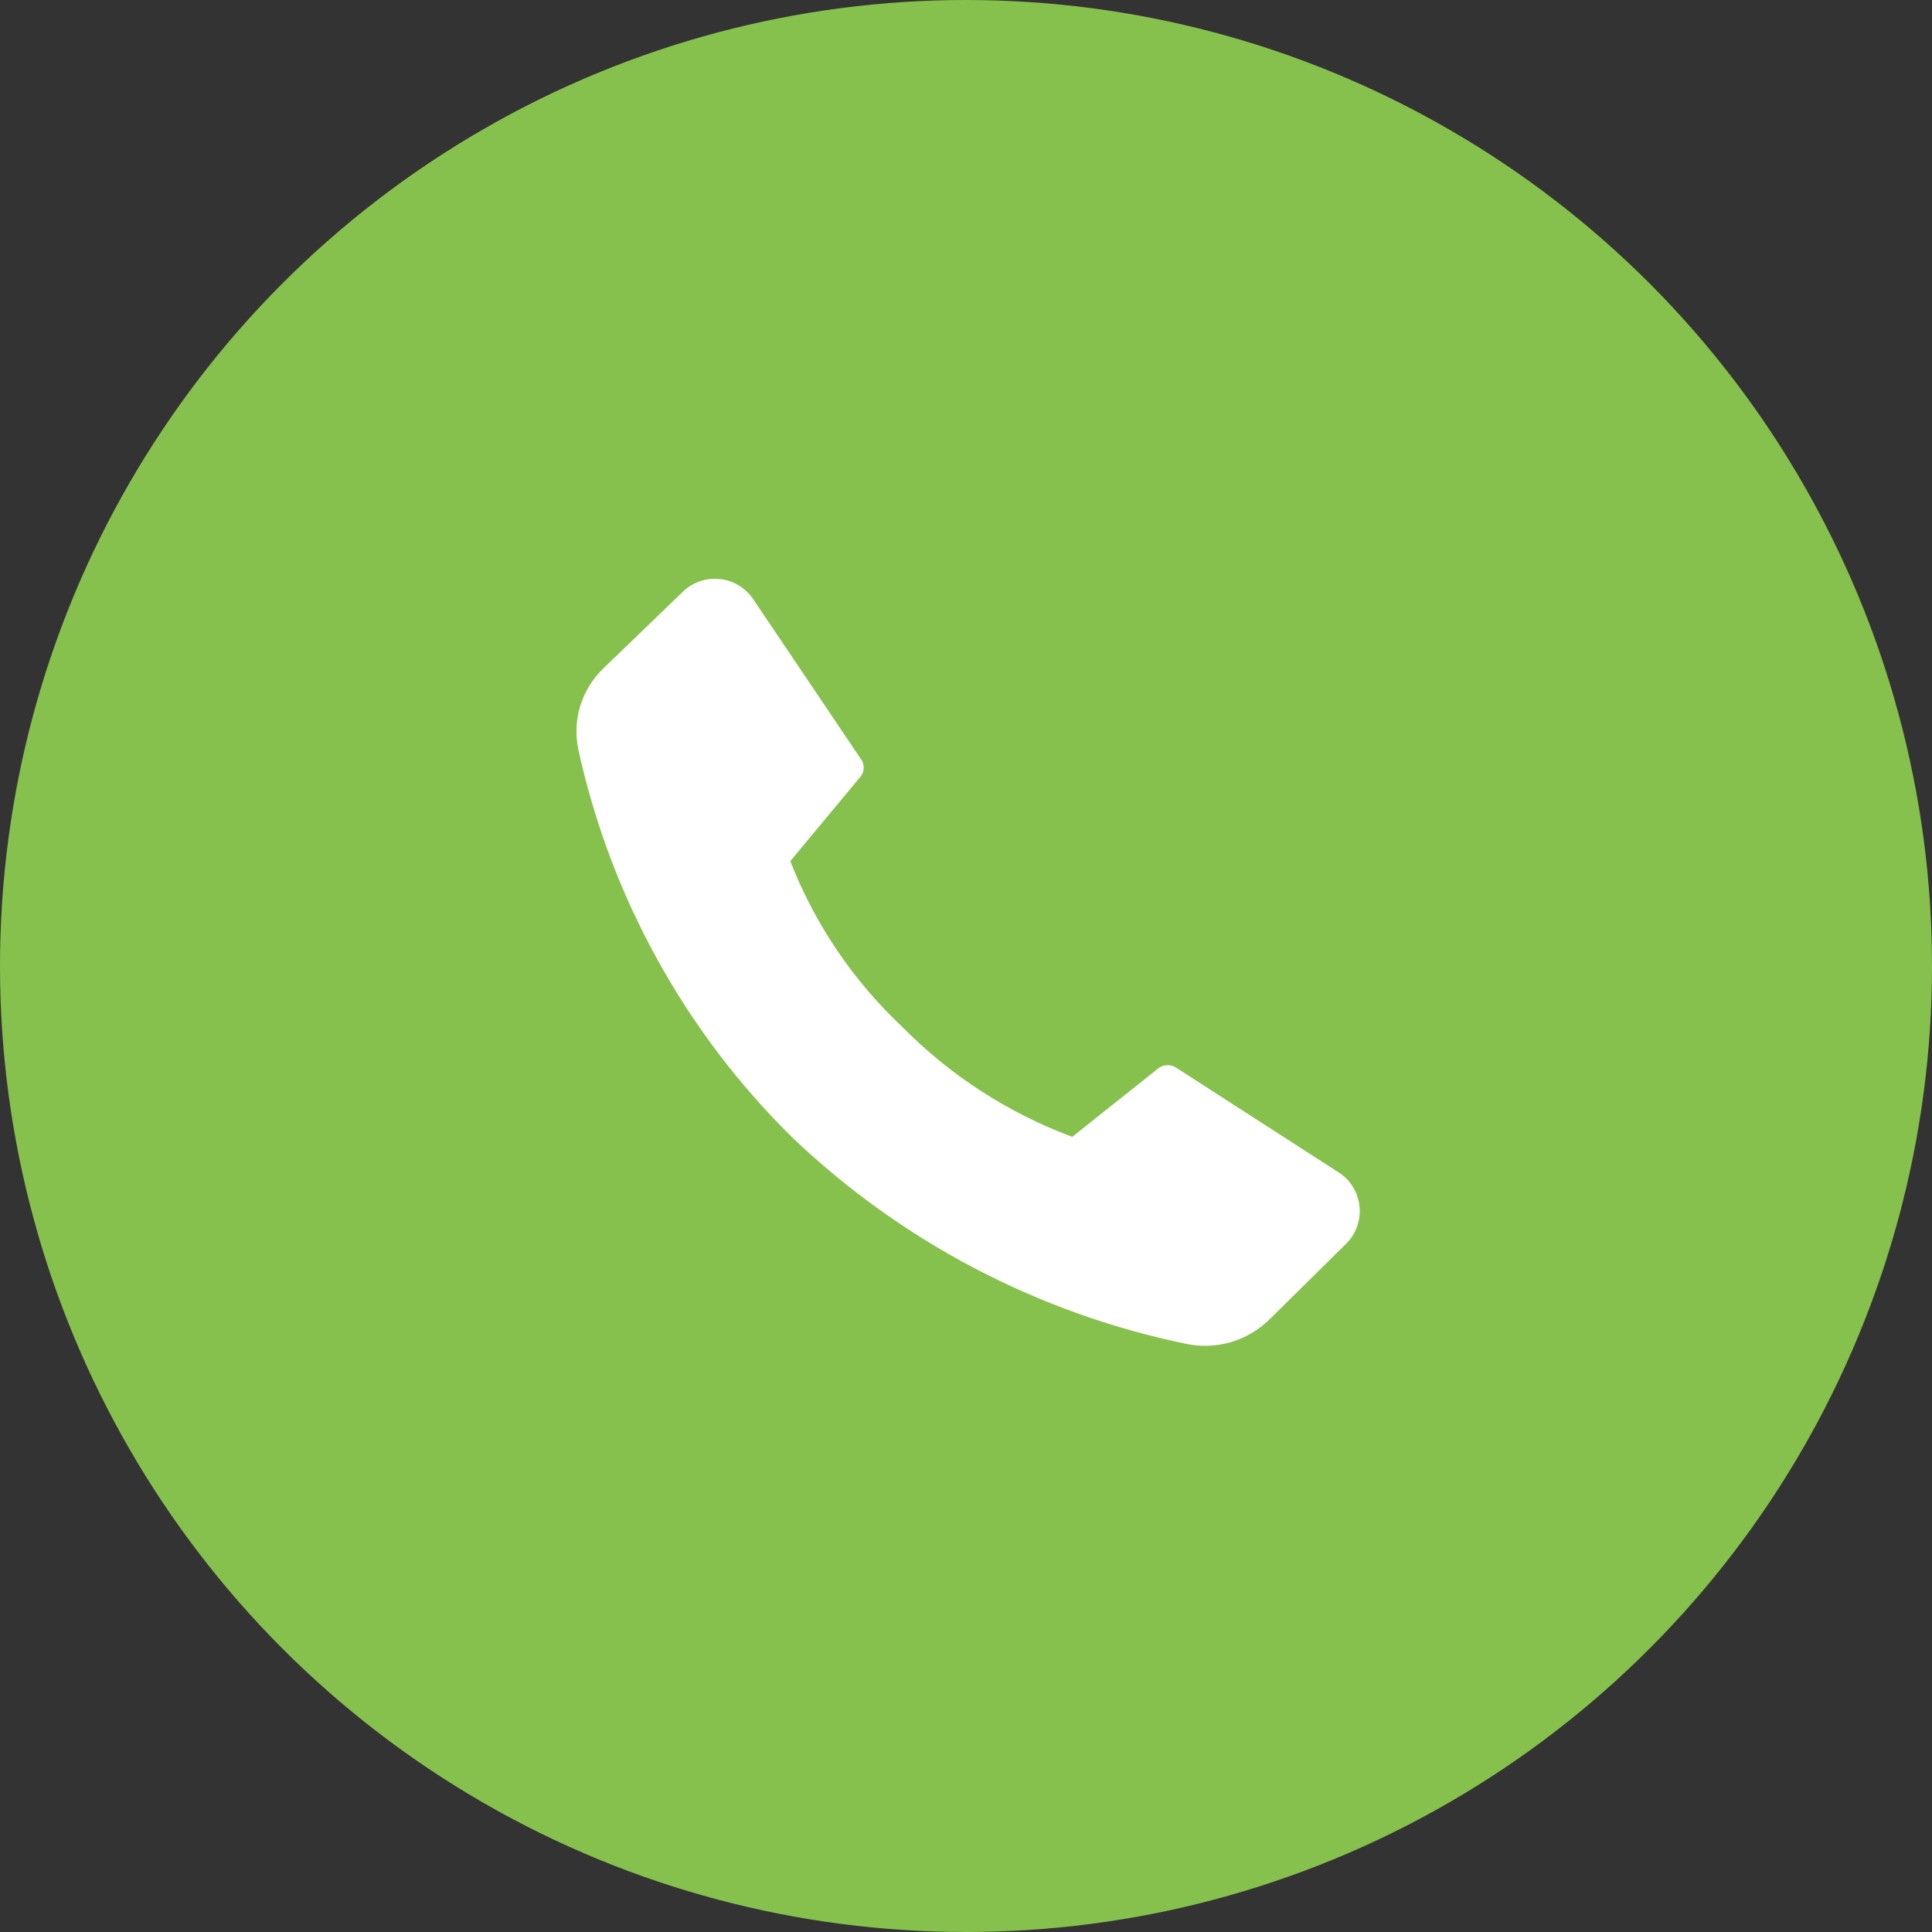
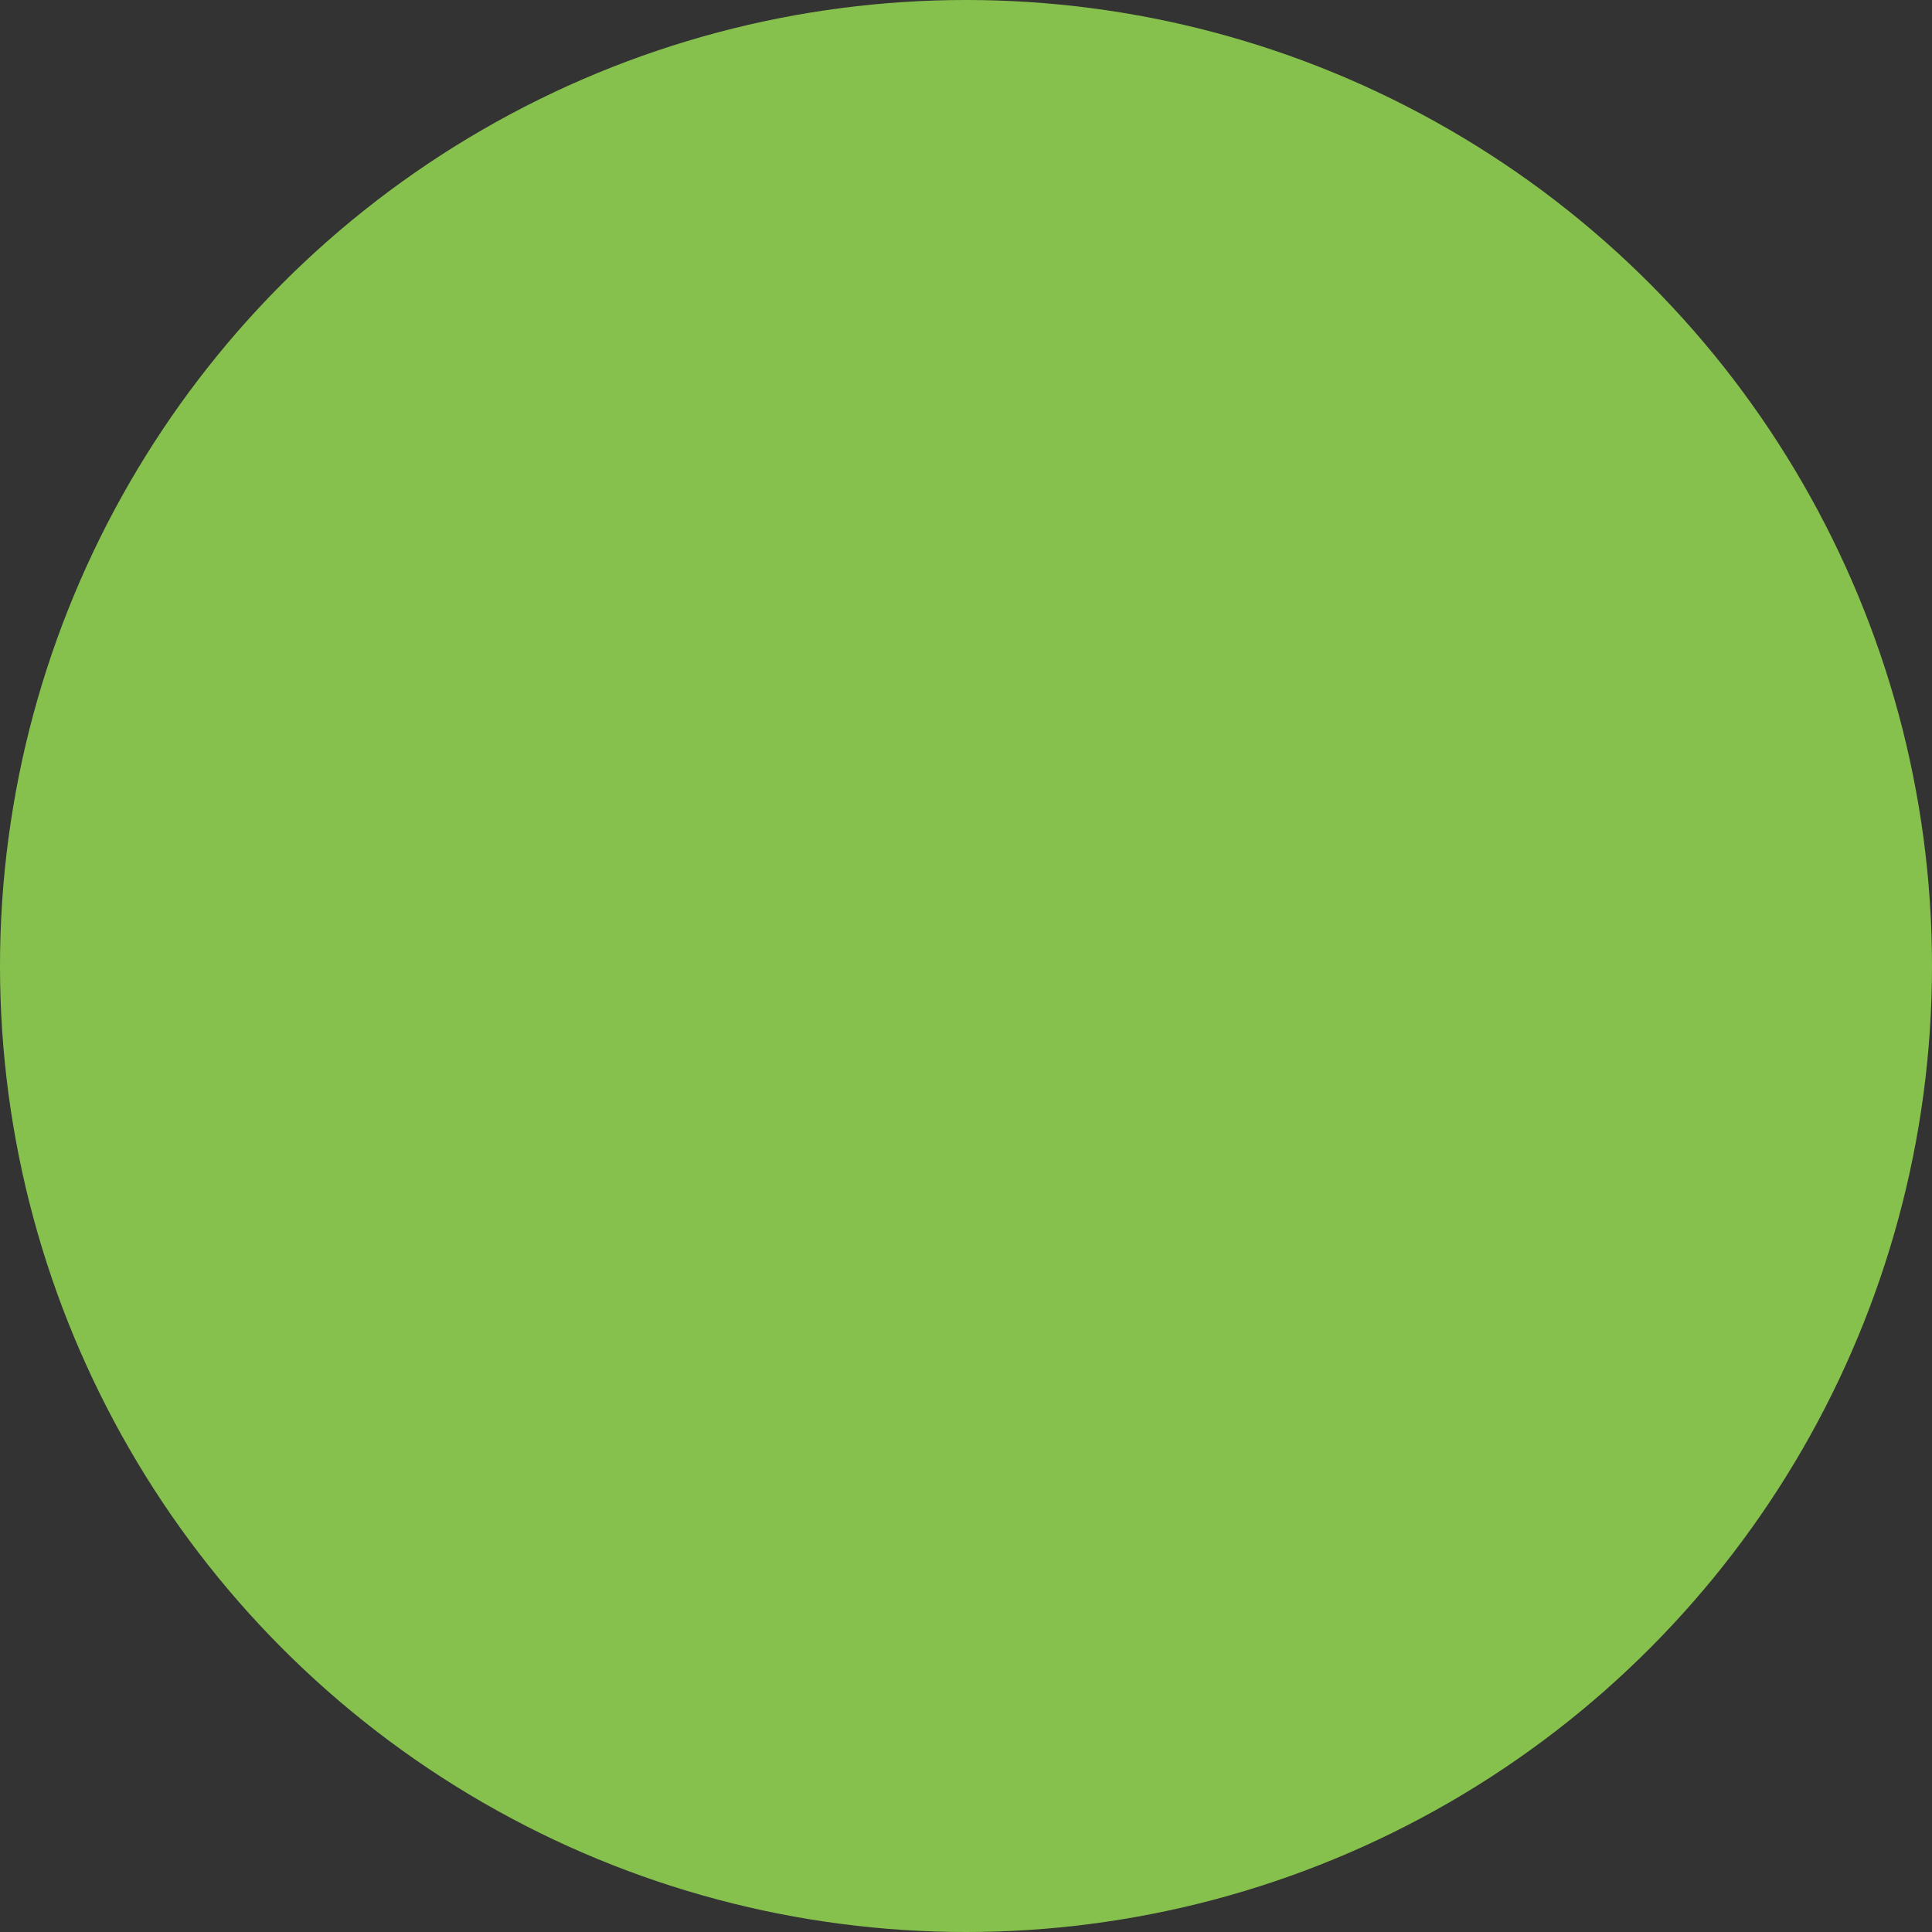
<svg xmlns="http://www.w3.org/2000/svg" width="21" height="21" viewBox="0 0 21 21" fill="none">
  <rect x="0" y="0" width="21" height="21" fill="#333333" stroke="none" />
  <circle cx="10.5" cy="10.5" r="10.5" fill="#87C14D" />
-   <path d="M9.805 11.16C10.327 11.689 10.958 12.098 11.655 12.357L12.598 11.607C12.625 11.588 12.659 11.578 12.693 11.578C12.726 11.578 12.76 11.588 12.787 11.607L14.537 12.735C14.604 12.775 14.66 12.83 14.702 12.895C14.743 12.96 14.769 13.035 14.777 13.112C14.785 13.189 14.775 13.267 14.748 13.339C14.721 13.412 14.677 13.477 14.62 13.53L13.8 14.34C13.683 14.456 13.538 14.541 13.38 14.588C13.222 14.634 13.054 14.641 12.893 14.607C11.281 14.274 9.795 13.495 8.605 12.357C7.442 11.209 6.637 9.747 6.287 8.15C6.253 7.991 6.26 7.825 6.308 7.67C6.357 7.514 6.444 7.374 6.562 7.262L7.412 6.442C7.465 6.388 7.529 6.347 7.6 6.321C7.671 6.295 7.747 6.286 7.822 6.294C7.897 6.301 7.969 6.326 8.033 6.365C8.098 6.405 8.152 6.459 8.193 6.522L9.357 8.25C9.378 8.277 9.388 8.31 9.388 8.344C9.388 8.377 9.378 8.41 9.357 8.437L8.59 9.36C8.856 10.043 9.271 10.657 9.805 11.16Z" fill="white" />
</svg>